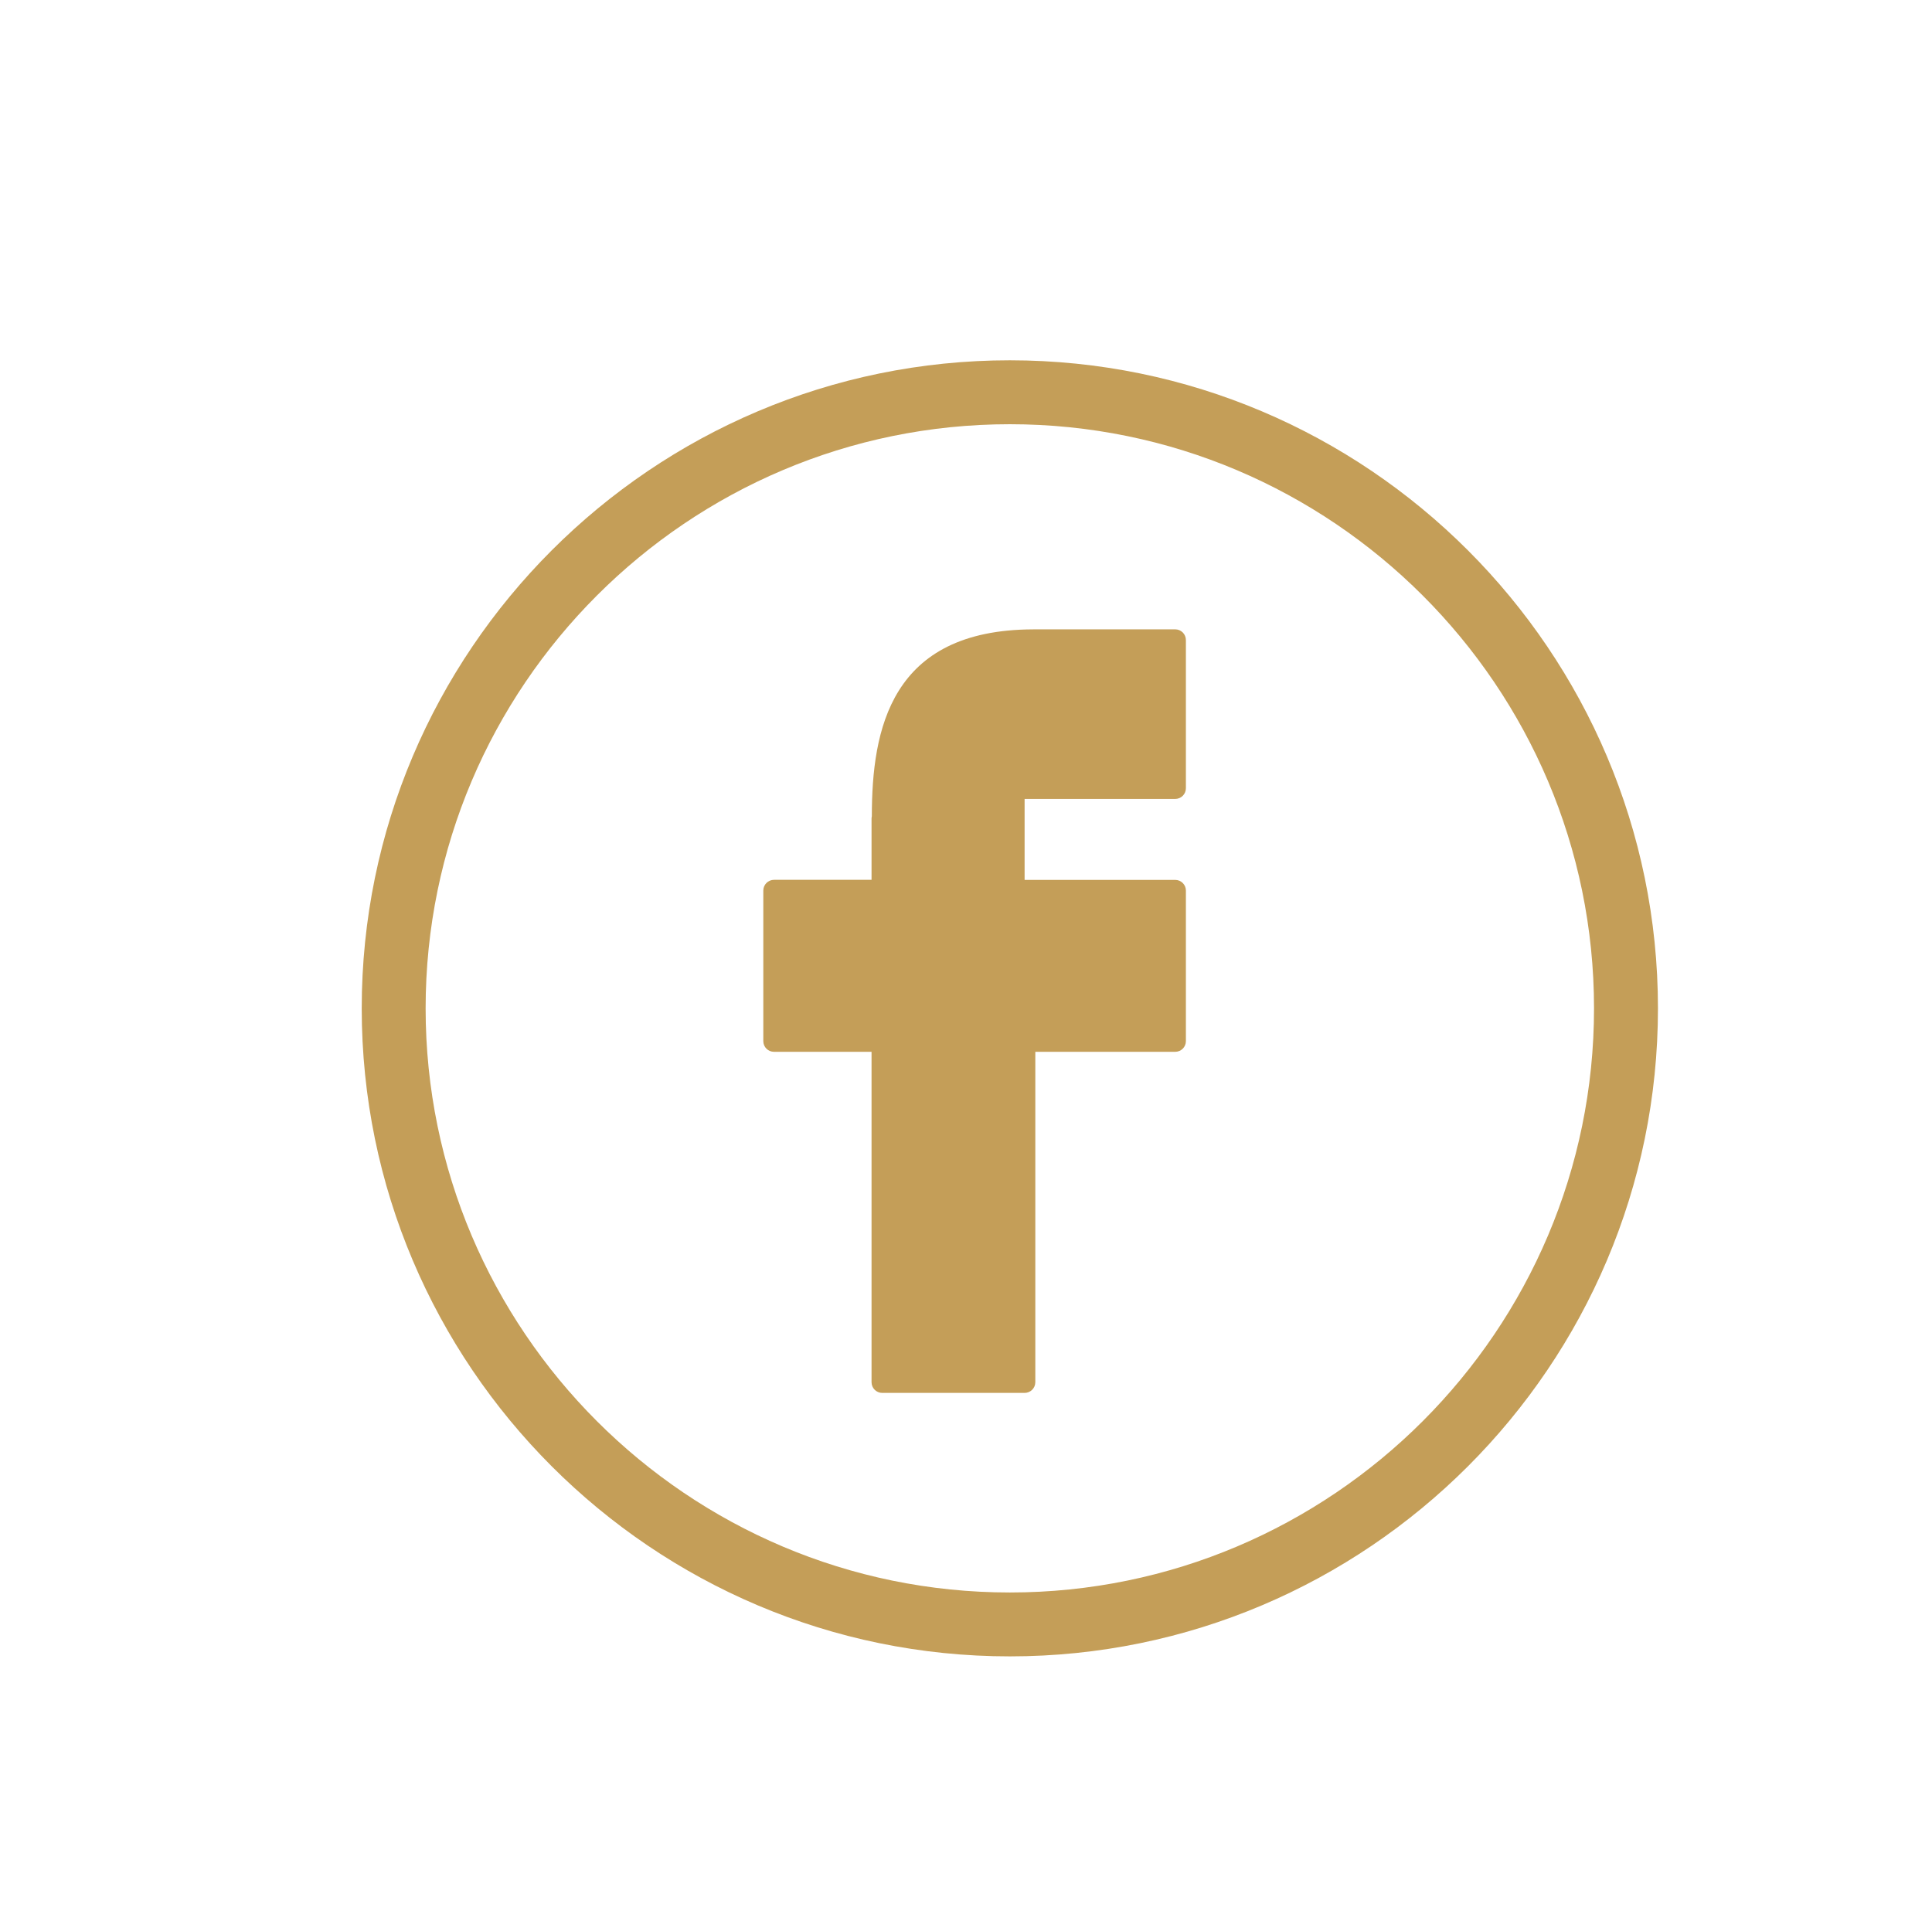
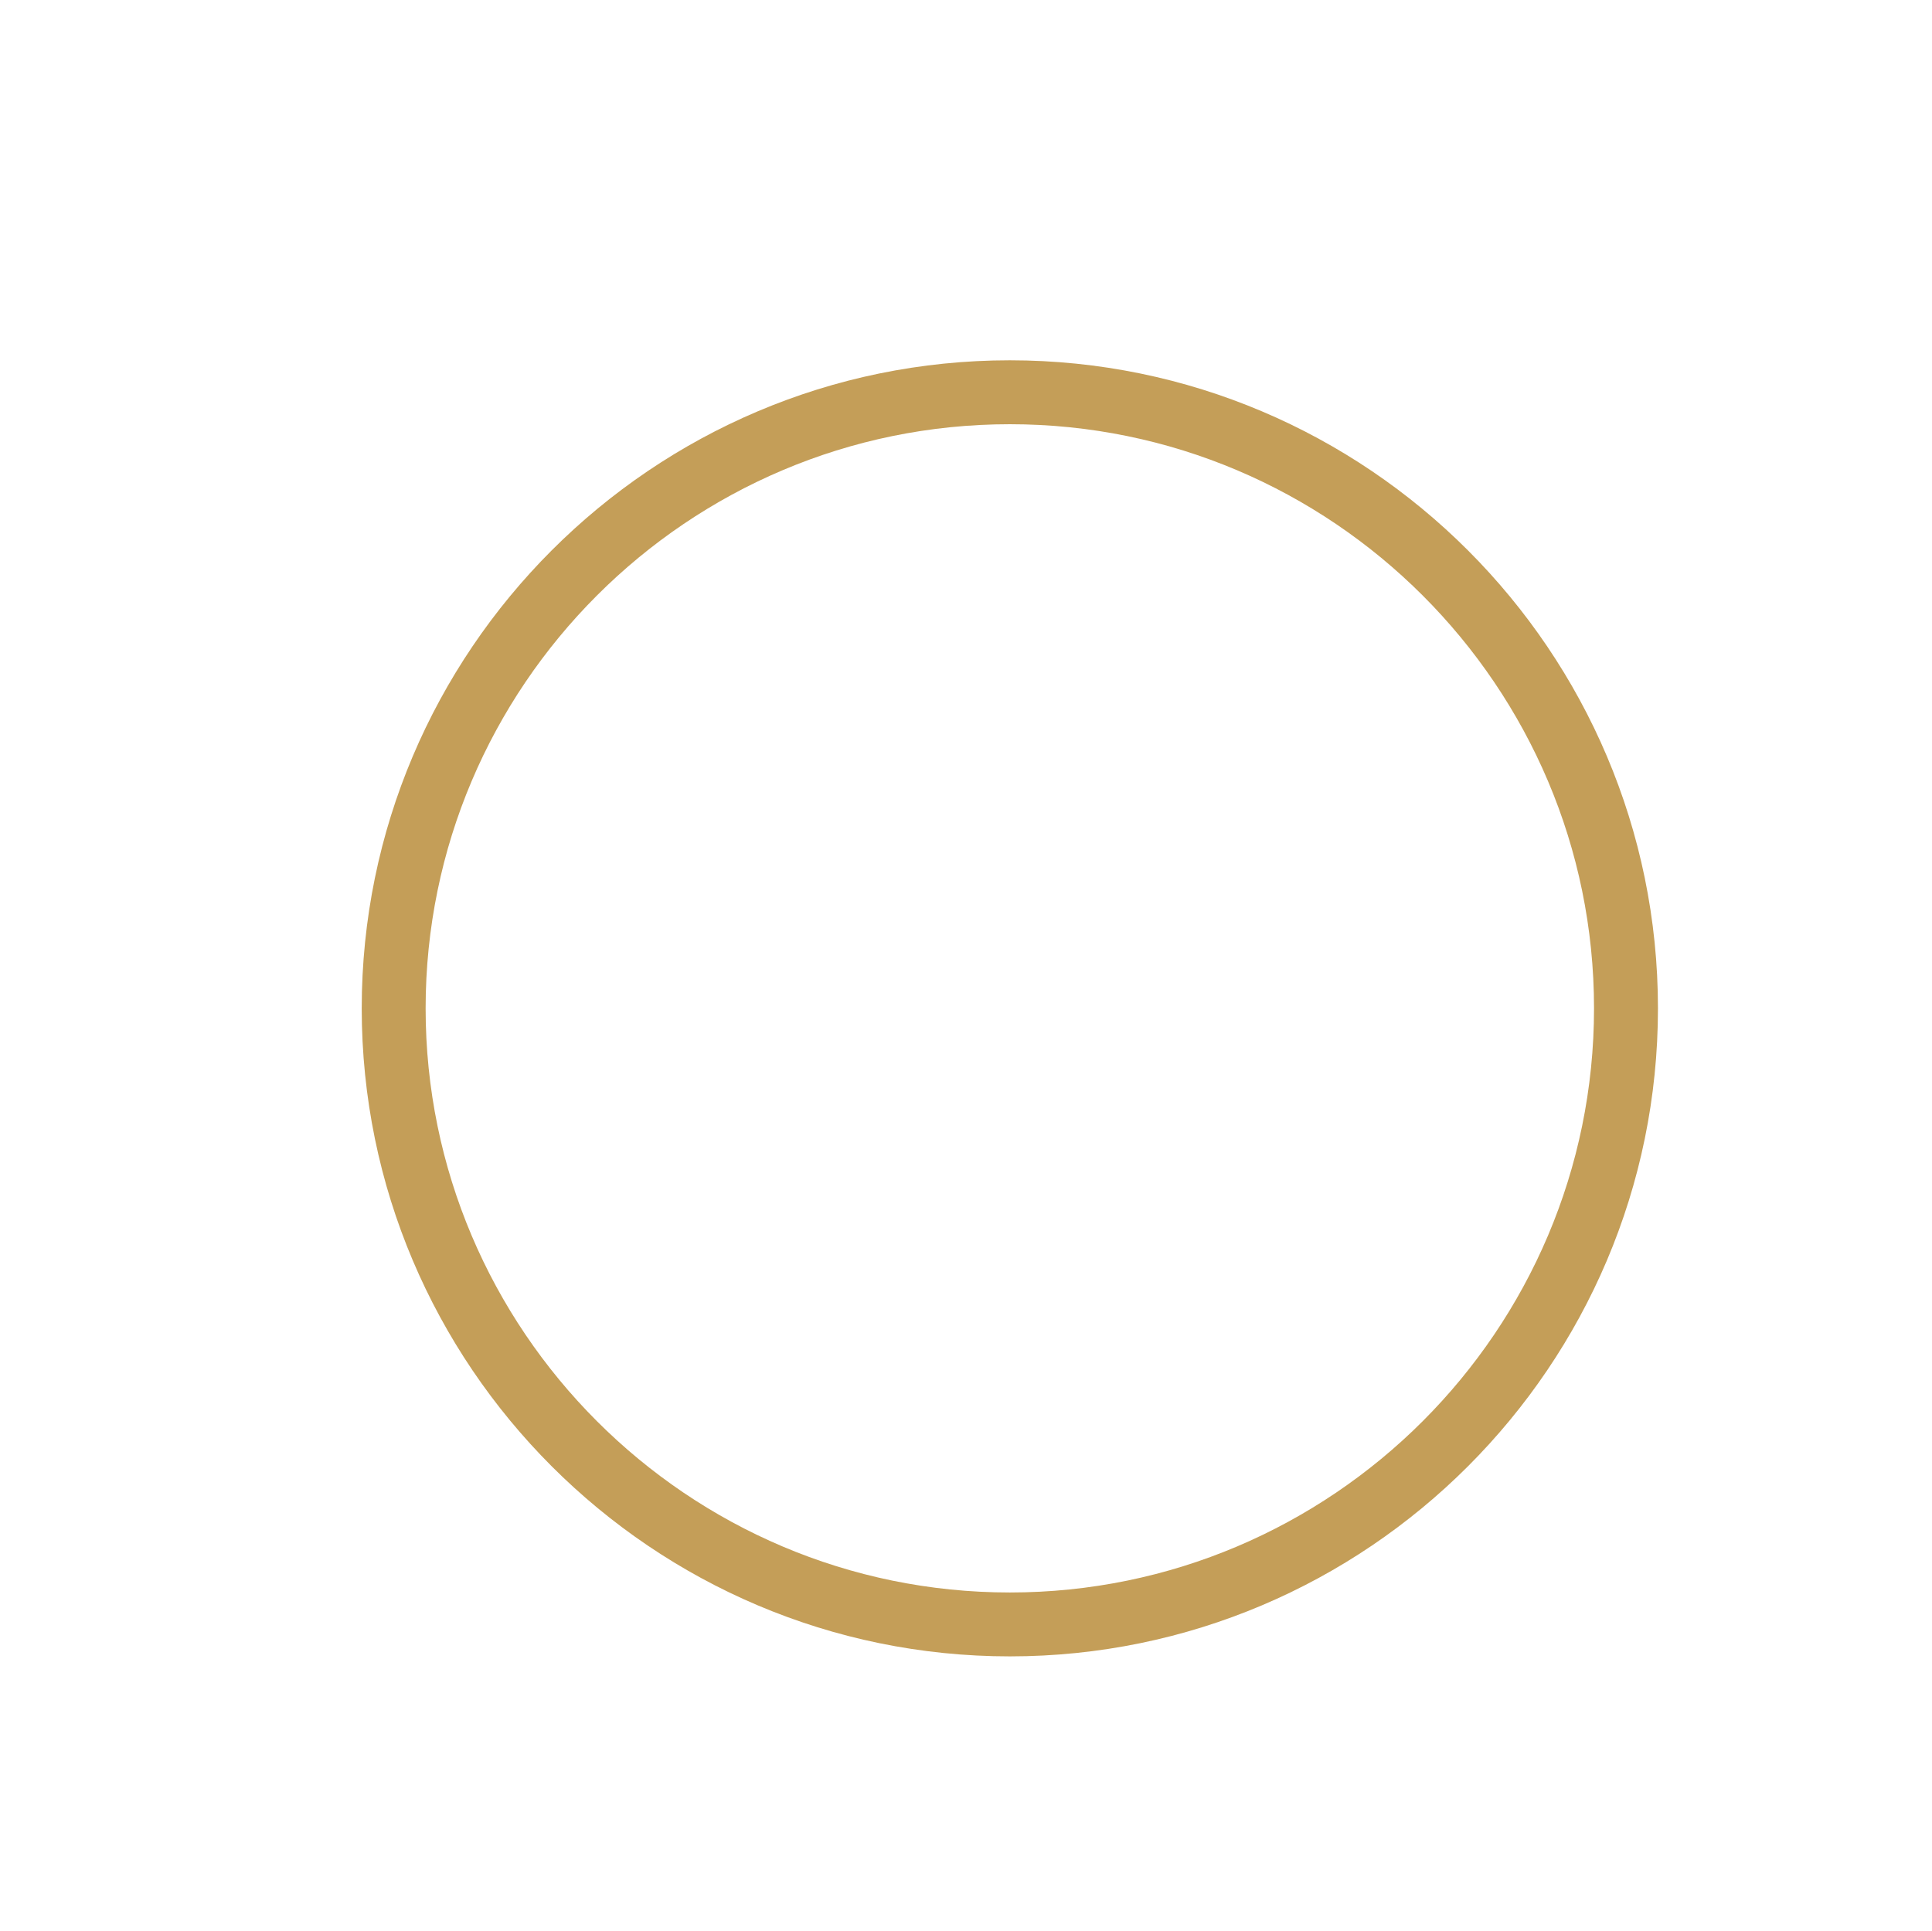
<svg xmlns="http://www.w3.org/2000/svg" version="1.1" id="Instagram" x="0px" y="0px" width="59.868px" height="59.833px" viewBox="0 0 59.868 59.833" enable-background="new 0 0 59.868 59.833" xml:space="preserve">
  <path fill="#C49E58" d="M31.292,11.166c-11.074,0-20.083,9.009-20.083,20.084c0,11.074,9.01,20.083,20.083,20.083  c11.074,0,20.084-9.009,20.084-20.083C51.375,20.175,42.366,11.166,31.292,11.166z M31.292,49.353  c-9.982,0-18.103-8.122-18.103-18.103c0-9.982,8.121-18.103,18.103-18.103c9.981,0,18.103,8.121,18.103,18.103  C49.395,41.231,41.273,49.353,31.292,49.353z" />
-   <path fill="#C49E58" d="M36.416,19.504h-4.374c-0.011,0-0.02,0-0.03,0.001c-4.417,0.013-4.994,3.097-4.996,5.792  c-0.006,0.024-0.009,0.051-0.009,0.078v1.892h-3.022c-0.183,0-0.332,0.149-0.332,0.332v4.667c0,0.183,0.148,0.331,0.332,0.331h3.022  v10.239c0,0.183,0.148,0.332,0.332,0.332h4.411c0.183,0,0.332-0.148,0.332-0.332V32.597h4.334c0.184,0,0.332-0.148,0.332-0.331V27.6  c0-0.183-0.148-0.331-0.332-0.331H31.75V24.76h4.666c0.184,0,0.332-0.148,0.332-0.331v-4.593  C36.748,19.652,36.6,19.504,36.416,19.504z" />
</svg>